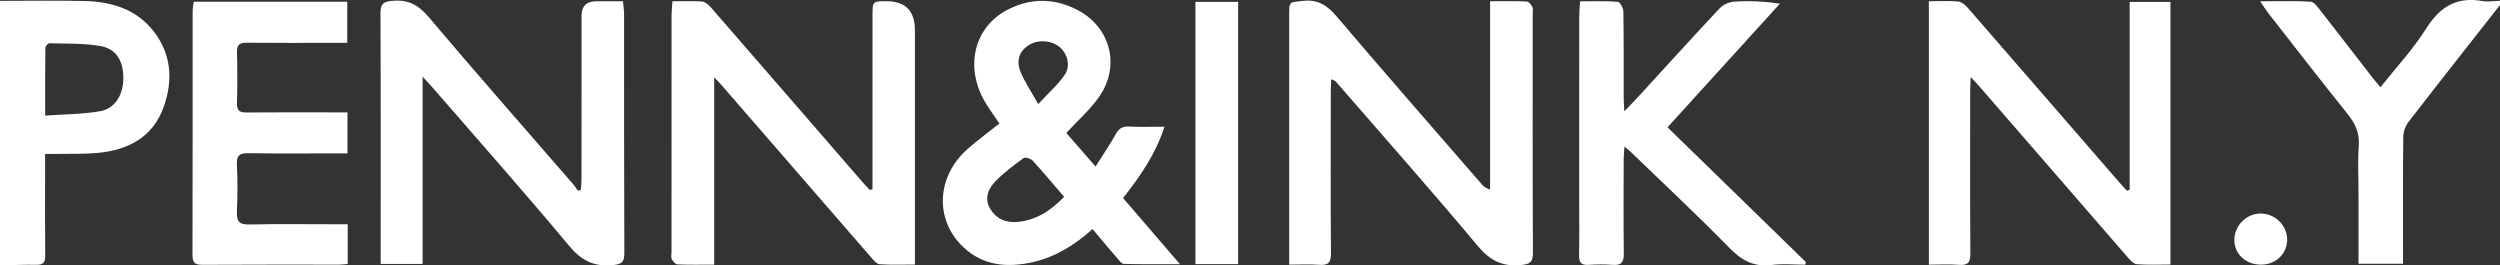
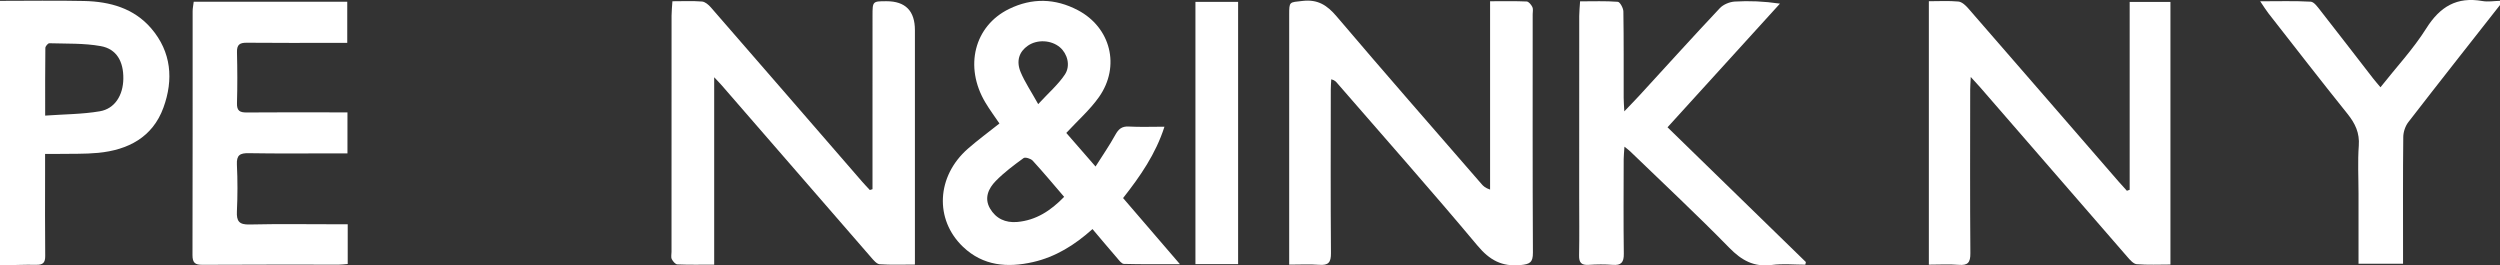
<svg xmlns="http://www.w3.org/2000/svg" id="Layer_2" data-name="Layer 2" viewBox="0 0 1200 127.41">
  <rect x="0" y="0" width="1200" height="127.41" fill="#333333" stroke="none" />
  <defs>
    <style>
      .cls-1 {
        fill: #fff;
      }
    </style>
  </defs>
  <g id="Layer_1-2" data-name="Layer 1">
    <g>
      <path class="cls-1" d="m0,.41c13.48,0,26.96-.22,40.43.07,12.31.27,23.85,3.45,32.18,13.17,9.66,11.28,10.74,24.57,5.84,38-5.19,14.24-16.96,20.33-31.35,21.72-6.44.62-12.96.38-19.44.51-1.79.04-3.58,0-6.02,0,0,3.72,0,6.84,0,9.96,0,12.98-.09,25.96.06,38.94.04,3.27-1.02,4.38-4.29,4.32-5.8-.11-11.62.18-17.42.3,0-42.33,0-84.67,0-127Zm21.68,55.08c9.17-.66,17.81-.64,26.21-2.07,7.22-1.22,11.19-7.67,11.31-15.59.13-8.28-3.22-14.32-10.81-15.69-8.06-1.46-16.45-1.12-24.71-1.38-.64-.02-1.9,1.45-1.91,2.24-.13,10.43-.09,20.86-.09,32.48Z" />
      <path class="cls-1" d="m1200,2.41c-14.69,18.71-29.43,37.37-43.98,56.19-1.48,1.91-2.43,4.75-2.45,7.17-.2,18.15-.11,36.31-.11,54.46,0,1.97,0,3.95,0,6.37h-21.37c0-11.41,0-22.54,0-33.68,0-7.66-.43-15.35.13-22.97.46-6.15-1.72-10.69-5.43-15.31-12.82-15.96-25.35-32.15-37.96-48.27-1.19-1.52-2.19-3.19-3.93-5.75,8.8,0,16.54-.24,24.24.19,1.6.09,3.28,2.49,4.56,4.11,8.52,10.87,16.94,21.83,25.4,32.74,1,1.29,2.09,2.51,3.53,4.23,7.6-9.62,15.73-18.33,21.97-28.24,6.59-10.47,14.67-15.31,26.94-13.15,2.73.48,5.64-.04,8.47-.1v2Z" />
-       <path class="cls-1" d="m202.85,36.8v89.88h-20.12c0-1.85,0-3.46,0-5.08,0-38.33.08-76.65-.1-114.97-.02-4.72,1.22-5.92,6.06-6.27,7.58-.55,12.28,2.15,17.15,7.91,22.79,26.95,46.12,53.44,69.25,80.11.86.99,1.57,2.11,2.34,3.16.47-.17.94-.33,1.41-.5.1-1.67.27-3.33.28-5,.02-26.16.02-52.32.03-78.48q0-6.96,7.15-6.96c4.13,0,8.27,0,12.76,0,.2,2.43.5,4.38.5,6.33.03,38.16-.04,76.32.12,114.47.02,4.24-1.04,5.4-5.48,5.85-9.15.91-15.17-2.23-21.14-9.39-21.53-25.82-43.87-50.98-65.9-76.38-1.04-1.2-2.16-2.35-4.3-4.67Z" />
      <path class="cls-1" d="m1022.24,91.09V.94h19.57v126.04c-5.37,0-10.81.27-16.2-.17-1.59-.13-3.24-2.08-4.49-3.52-23.6-27.13-47.15-54.3-70.71-81.46-1.14-1.31-2.34-2.57-4.45-4.88-.14,3-.27,4.57-.27,6.14-.01,26.16-.12,52.32.09,78.48.03,4.43-1.19,5.92-5.61,5.55-4.61-.38-9.28-.08-14.32-.08V.59c4.94,0,9.59-.28,14.18.15,1.64.15,3.41,1.77,4.62,3.15,24.16,27.75,48.25,55.56,72.36,83.35,1.27,1.47,2.6,2.89,3.9,4.33.45-.16.9-.33,1.35-.49Z" />
      <path class="cls-1" d="m418.8,90.82c0-1.77,0-3.53,0-5.3,0-25.99,0-51.97.01-77.96,0-6.96.03-6.96,6.68-6.97q13.67-.01,13.67,13.91v105.95c0,1.96,0,3.92,0,6.54-6.02,0-11.48.23-16.91-.16-1.45-.1-2.95-1.95-4.11-3.28-23.92-27.5-47.8-55.04-71.69-82.57-.86-1-1.8-1.93-3.64-3.9v89.95c-6.45,0-12.06.12-17.66-.12-.97-.04-2.18-1.48-2.7-2.55-.46-.95-.12-2.29-.12-3.45,0-37.81,0-75.63.02-113.44,0-2.13.25-4.25.41-6.87,4.99,0,9.62-.23,14.21.13,1.49.12,3.15,1.56,4.25,2.82,24.26,27.87,48.44,55.79,72.65,83.7,1.18,1.36,2.43,2.64,3.65,3.96l1.3-.41Z" />
      <path class="cls-1" d="m618.81,127.04c0-2.41,0-4.2,0-5.98,0-37.99,0-75.97,0-113.96,0-6.51.07-5.94,6.48-6.66,7.26-.82,11.71,2.04,16.29,7.43,22.95,27.02,46.33,53.69,69.57,80.47.85.98,1.78,1.88,4.09,2.66V.6c6.38,0,11.98-.13,17.56.12.98.04,2.19,1.54,2.74,2.65.47.94.15,2.29.15,3.45,0,38.15-.08,76.31.11,114.46.02,4.65-1.43,5.53-5.88,5.95-8.97.86-14.85-2.31-20.69-9.29-22-26.29-44.76-51.95-67.22-77.86-.65-.74-1.2-1.57-3.01-2.02-.08,1.66-.22,3.33-.22,4.99-.02,26.16-.12,52.32.08,78.47.04,4.45-1.23,5.92-5.62,5.59-4.6-.35-9.24-.08-14.43-.08Z" />
      <path class="cls-1" d="m524.39,109.96c-8.58,7.72-17.79,13.38-28.52,15.83-12.22,2.78-23.94,1.92-33.62-7.31-13.75-13.11-12.76-33.87,2.34-47.1,4.74-4.16,9.85-7.89,15.14-12.1-2.25-3.34-4.7-6.62-6.78-10.12-10.24-17.2-5.27-36.73,11.41-44.87,11.04-5.38,22.09-5.12,32.96.57,15.79,8.26,20.61,26.94,10.19,41.72-4.35,6.16-10.18,11.27-15.69,17.23,4.22,4.84,8.78,10.08,14.04,16.12,3.39-5.35,6.67-10.08,9.43-15.09,1.54-2.8,3.09-4.29,6.51-4.1,5.47.3,10.96.08,17.14.08-4.21,13.14-11.64,23.78-19.86,34.25,8.88,10.32,17.63,20.49,27.29,31.73-9.84,0-18.37.11-26.89-.13-1.13-.03-2.33-1.73-3.29-2.84-3.81-4.39-7.54-8.85-11.78-13.86Zm-13.6-15.47c-5.27-6.13-10.05-11.88-15.1-17.37-.91-.99-3.58-1.81-4.37-1.24-4.67,3.4-9.37,6.9-13.39,11.02-3.45,3.53-5.62,8.18-2.74,13.15,2.83,4.87,7.41,6.99,13.06,6.5,9.08-.8,16.11-5.44,22.53-12.05Zm-12.45-44.52c5.06-5.49,9.59-9.38,12.78-14.16,2.88-4.3,1.21-10.07-2.36-13.1-4.15-3.52-10.85-3.87-15.33-.81-4.2,2.86-5.79,7.32-3.51,12.75,2,4.77,4.97,9.14,8.41,15.32Z" />
      <path class="cls-1" d="m779.68,53.44c3.04-3.19,5.22-5.4,7.31-7.68,12.82-13.98,25.55-28.05,38.54-41.86,1.67-1.77,4.68-3,7.15-3.15,6.92-.42,13.88-.15,21.7.99-17.88,19.67-35.76,39.33-53.97,59.36,22.42,21.83,44.41,43.25,66.41,64.68-.09.42-.17.85-.26,1.27-5.36,0-10.79-.56-16.07.13-8.58,1.11-14.49-2.17-20.43-8.24-15.47-15.81-31.66-30.91-47.58-46.29-.58-.56-1.24-1.03-2.74-2.25-.16,2.53-.36,4.21-.37,5.89-.03,15.16-.15,30.31.06,45.47.06,4.14-1.21,5.7-5.38,5.37-3.81-.3-7.67-.25-11.48,0-3.49.22-4.68-1.05-4.61-4.55.18-9.32.05-18.65.05-27.98,0-28.98,0-57.96.02-86.94,0-2.12.24-4.24.41-7.01,6.28,0,12.23-.23,18.11.22,1.04.08,2.64,3.01,2.67,4.64.22,13.82.12,27.65.14,41.47,0,1.75.16,3.49.31,6.49Z" />
      <path class="cls-1" d="m92.99.84h73.69v19.73c-1.76,0-3.52,0-5.29,0-14.33,0-28.66.09-42.98-.06-3.43-.03-4.74.99-4.66,4.54.2,8.16.23,16.33,0,24.49-.11,3.65,1.36,4.48,4.68,4.45,13.83-.13,27.65-.05,41.48-.05,2.15,0,4.3,0,6.87,0v19.68h-5.36c-13.99,0-27.99.16-41.98-.09-4.26-.08-5.95.91-5.73,5.49.37,7.48.35,15,0,22.48-.22,4.7,1.08,6.38,6.05,6.26,13.82-.33,27.65-.11,41.48-.11,1.79,0,3.58,0,5.66,0v19.06c-1.55.13-2.84.32-4.14.32-21.82.02-43.65-.07-65.47.08-3.65.03-4.91-.9-4.9-4.72.12-38.98.05-77.97.07-116.95,0-1.46.32-2.91.52-4.59Z" />
      <path class="cls-1" d="m594.29,126.78h-20.48V.9h20.48v125.87Z" />
-       <path class="cls-1" d="m1084.72,127.02c-7.25-.27-12.49-5.55-12.22-12.32.28-6.93,6.3-12.52,13.14-12.19,7.04.34,12.53,6.26,12.18,13.14-.34,6.73-6,11.64-13.1,11.38Z" />
    </g>
  </g>
</svg>